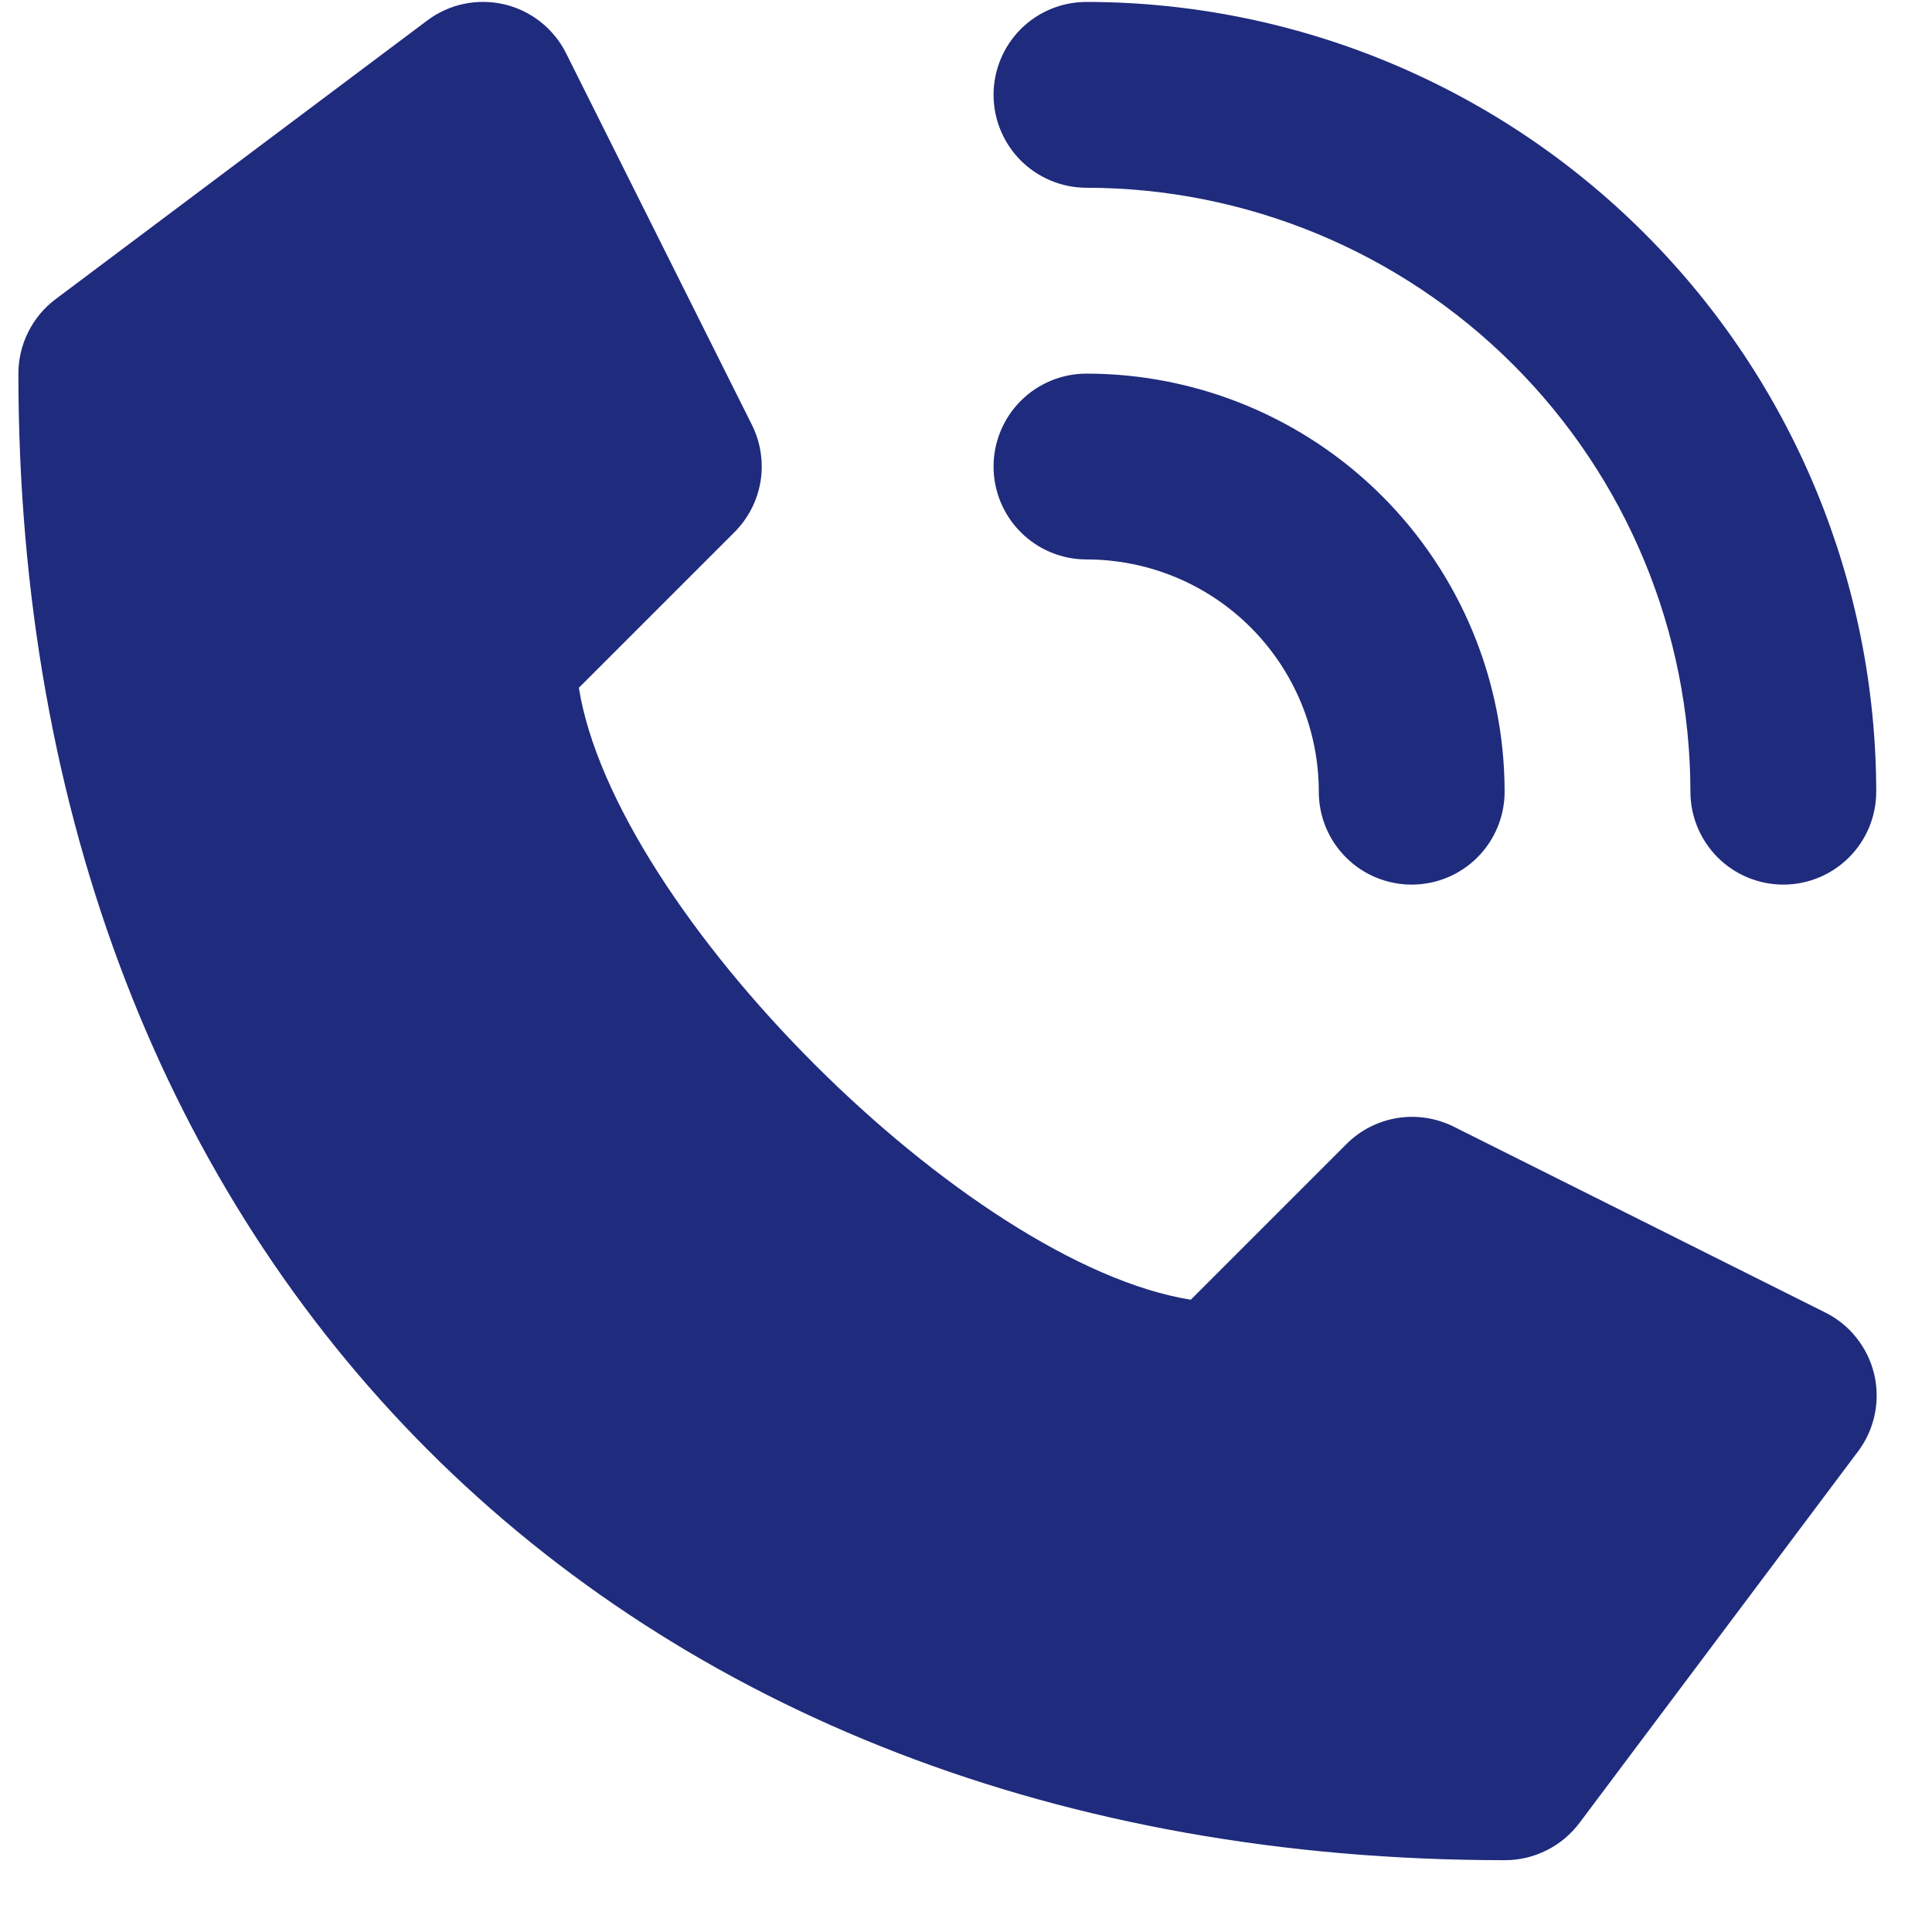
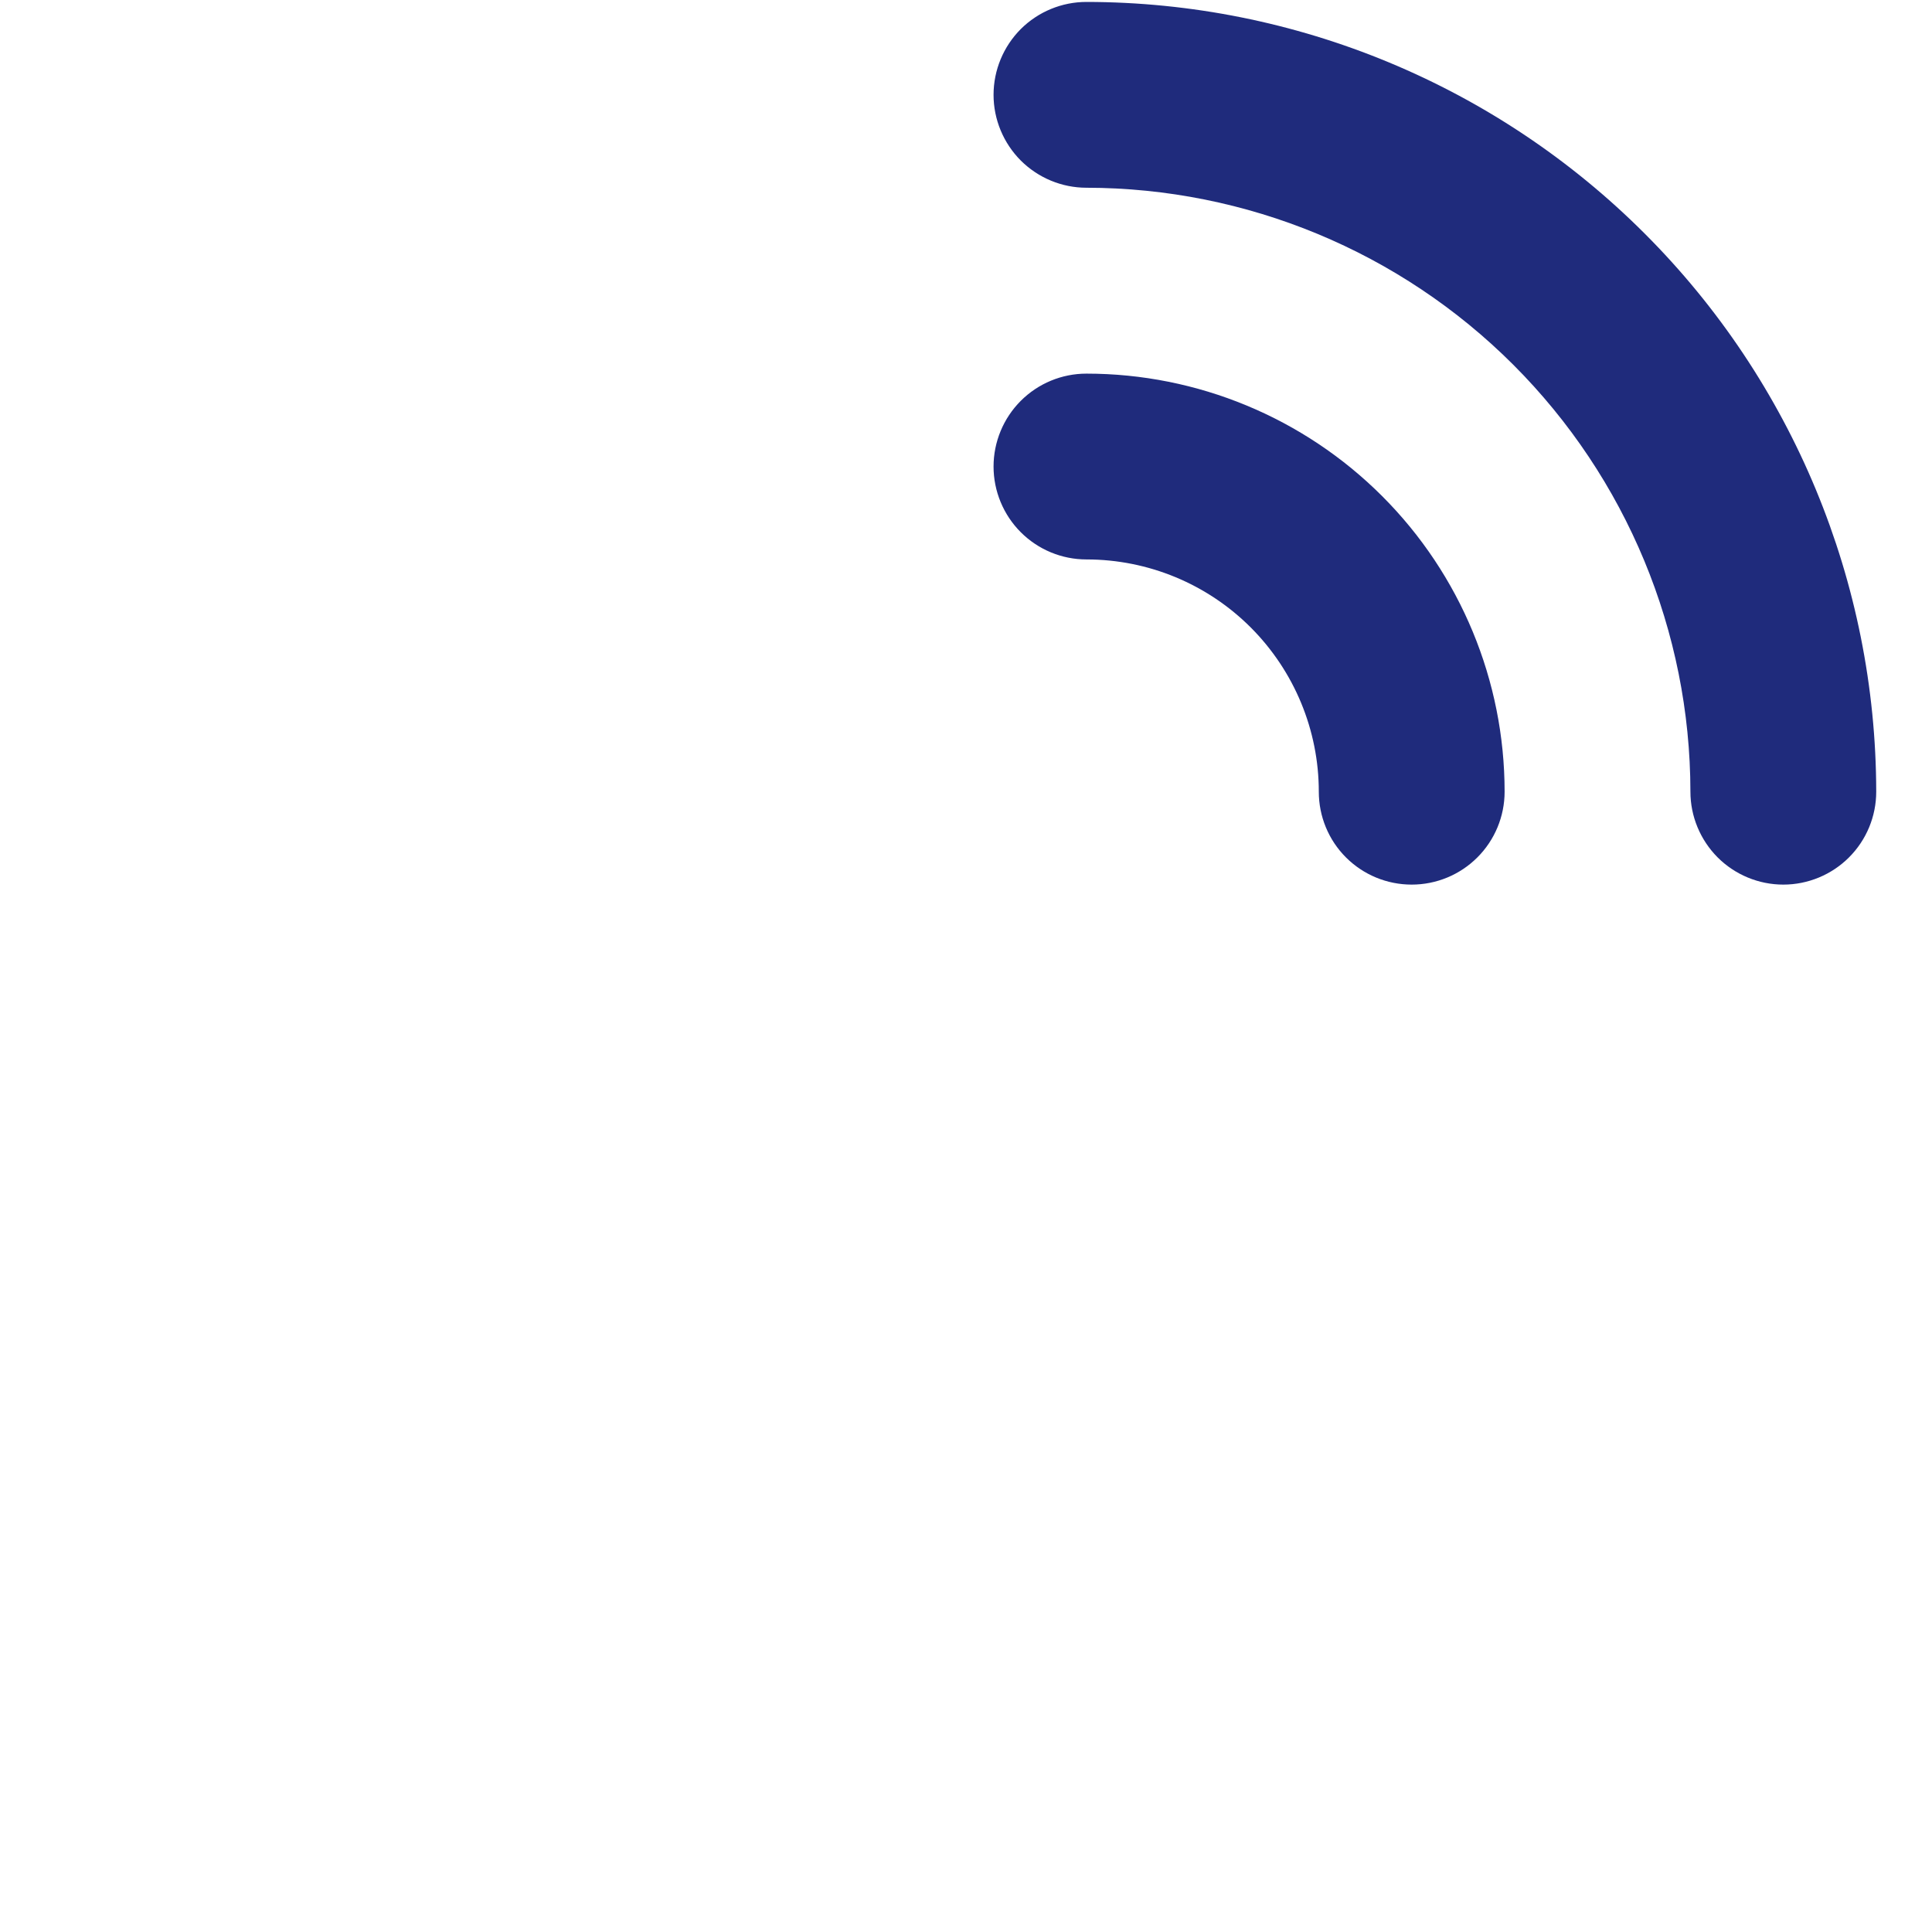
<svg xmlns="http://www.w3.org/2000/svg" width="23" height="23" viewBox="0 0 23 23" fill="none">
-   <path d="M21.729 15.625L17.305 13.412C17.097 13.309 16.862 13.273 16.633 13.31C16.404 13.348 16.192 13.456 16.029 13.62L14.176 15.473C11.513 15.045 7.318 10.851 6.891 8.188L8.744 6.335C8.908 6.171 9.016 5.96 9.054 5.731C9.091 5.502 9.055 5.267 8.952 5.059L6.739 0.634C6.667 0.489 6.563 0.362 6.436 0.261C6.309 0.161 6.162 0.089 6.004 0.052C5.846 0.015 5.682 0.013 5.523 0.046C5.365 0.079 5.215 0.147 5.086 0.244L0.661 3.562C0.524 3.665 0.412 3.799 0.336 3.953C0.259 4.106 0.219 4.276 0.219 4.447C0.219 15.033 7.331 22.145 17.917 22.145C18.088 22.145 18.258 22.105 18.411 22.028C18.565 21.952 18.698 21.84 18.802 21.703L22.12 17.278C22.217 17.149 22.285 16.999 22.318 16.84C22.351 16.682 22.349 16.518 22.312 16.36C22.274 16.202 22.203 16.055 22.102 15.928C22.002 15.8 21.874 15.697 21.729 15.625Z" fill="#1F2B7C" />
  <path d="M12.934 2.235C14.84 2.237 16.668 2.995 18.016 4.343C19.363 5.691 20.122 7.518 20.124 9.425C20.124 9.718 20.241 9.999 20.448 10.207C20.655 10.414 20.937 10.531 21.23 10.531C21.523 10.531 21.805 10.414 22.012 10.207C22.22 9.999 22.336 9.718 22.336 9.425C22.333 6.932 21.342 4.542 19.579 2.78C17.817 1.017 15.427 0.025 12.934 0.023C12.641 0.023 12.36 0.139 12.152 0.346C11.945 0.554 11.828 0.835 11.828 1.129C11.828 1.422 11.945 1.703 12.152 1.911C12.36 2.118 12.641 2.235 12.934 2.235Z" fill="#1F2B7C" />
  <path d="M12.934 6.66C13.668 6.66 14.371 6.951 14.89 7.47C15.408 7.989 15.7 8.692 15.7 9.425C15.7 9.719 15.816 10 16.023 10.207C16.231 10.415 16.512 10.531 16.806 10.531C17.099 10.531 17.38 10.415 17.588 10.207C17.795 10 17.912 9.719 17.912 9.425C17.912 8.105 17.387 6.839 16.454 5.906C15.52 4.972 14.254 4.448 12.934 4.448C12.641 4.448 12.36 4.564 12.152 4.772C11.945 4.979 11.828 5.261 11.828 5.554C11.828 5.847 11.945 6.129 12.152 6.336C12.36 6.544 12.641 6.66 12.934 6.66Z" fill="#1F2B7C" />
</svg>